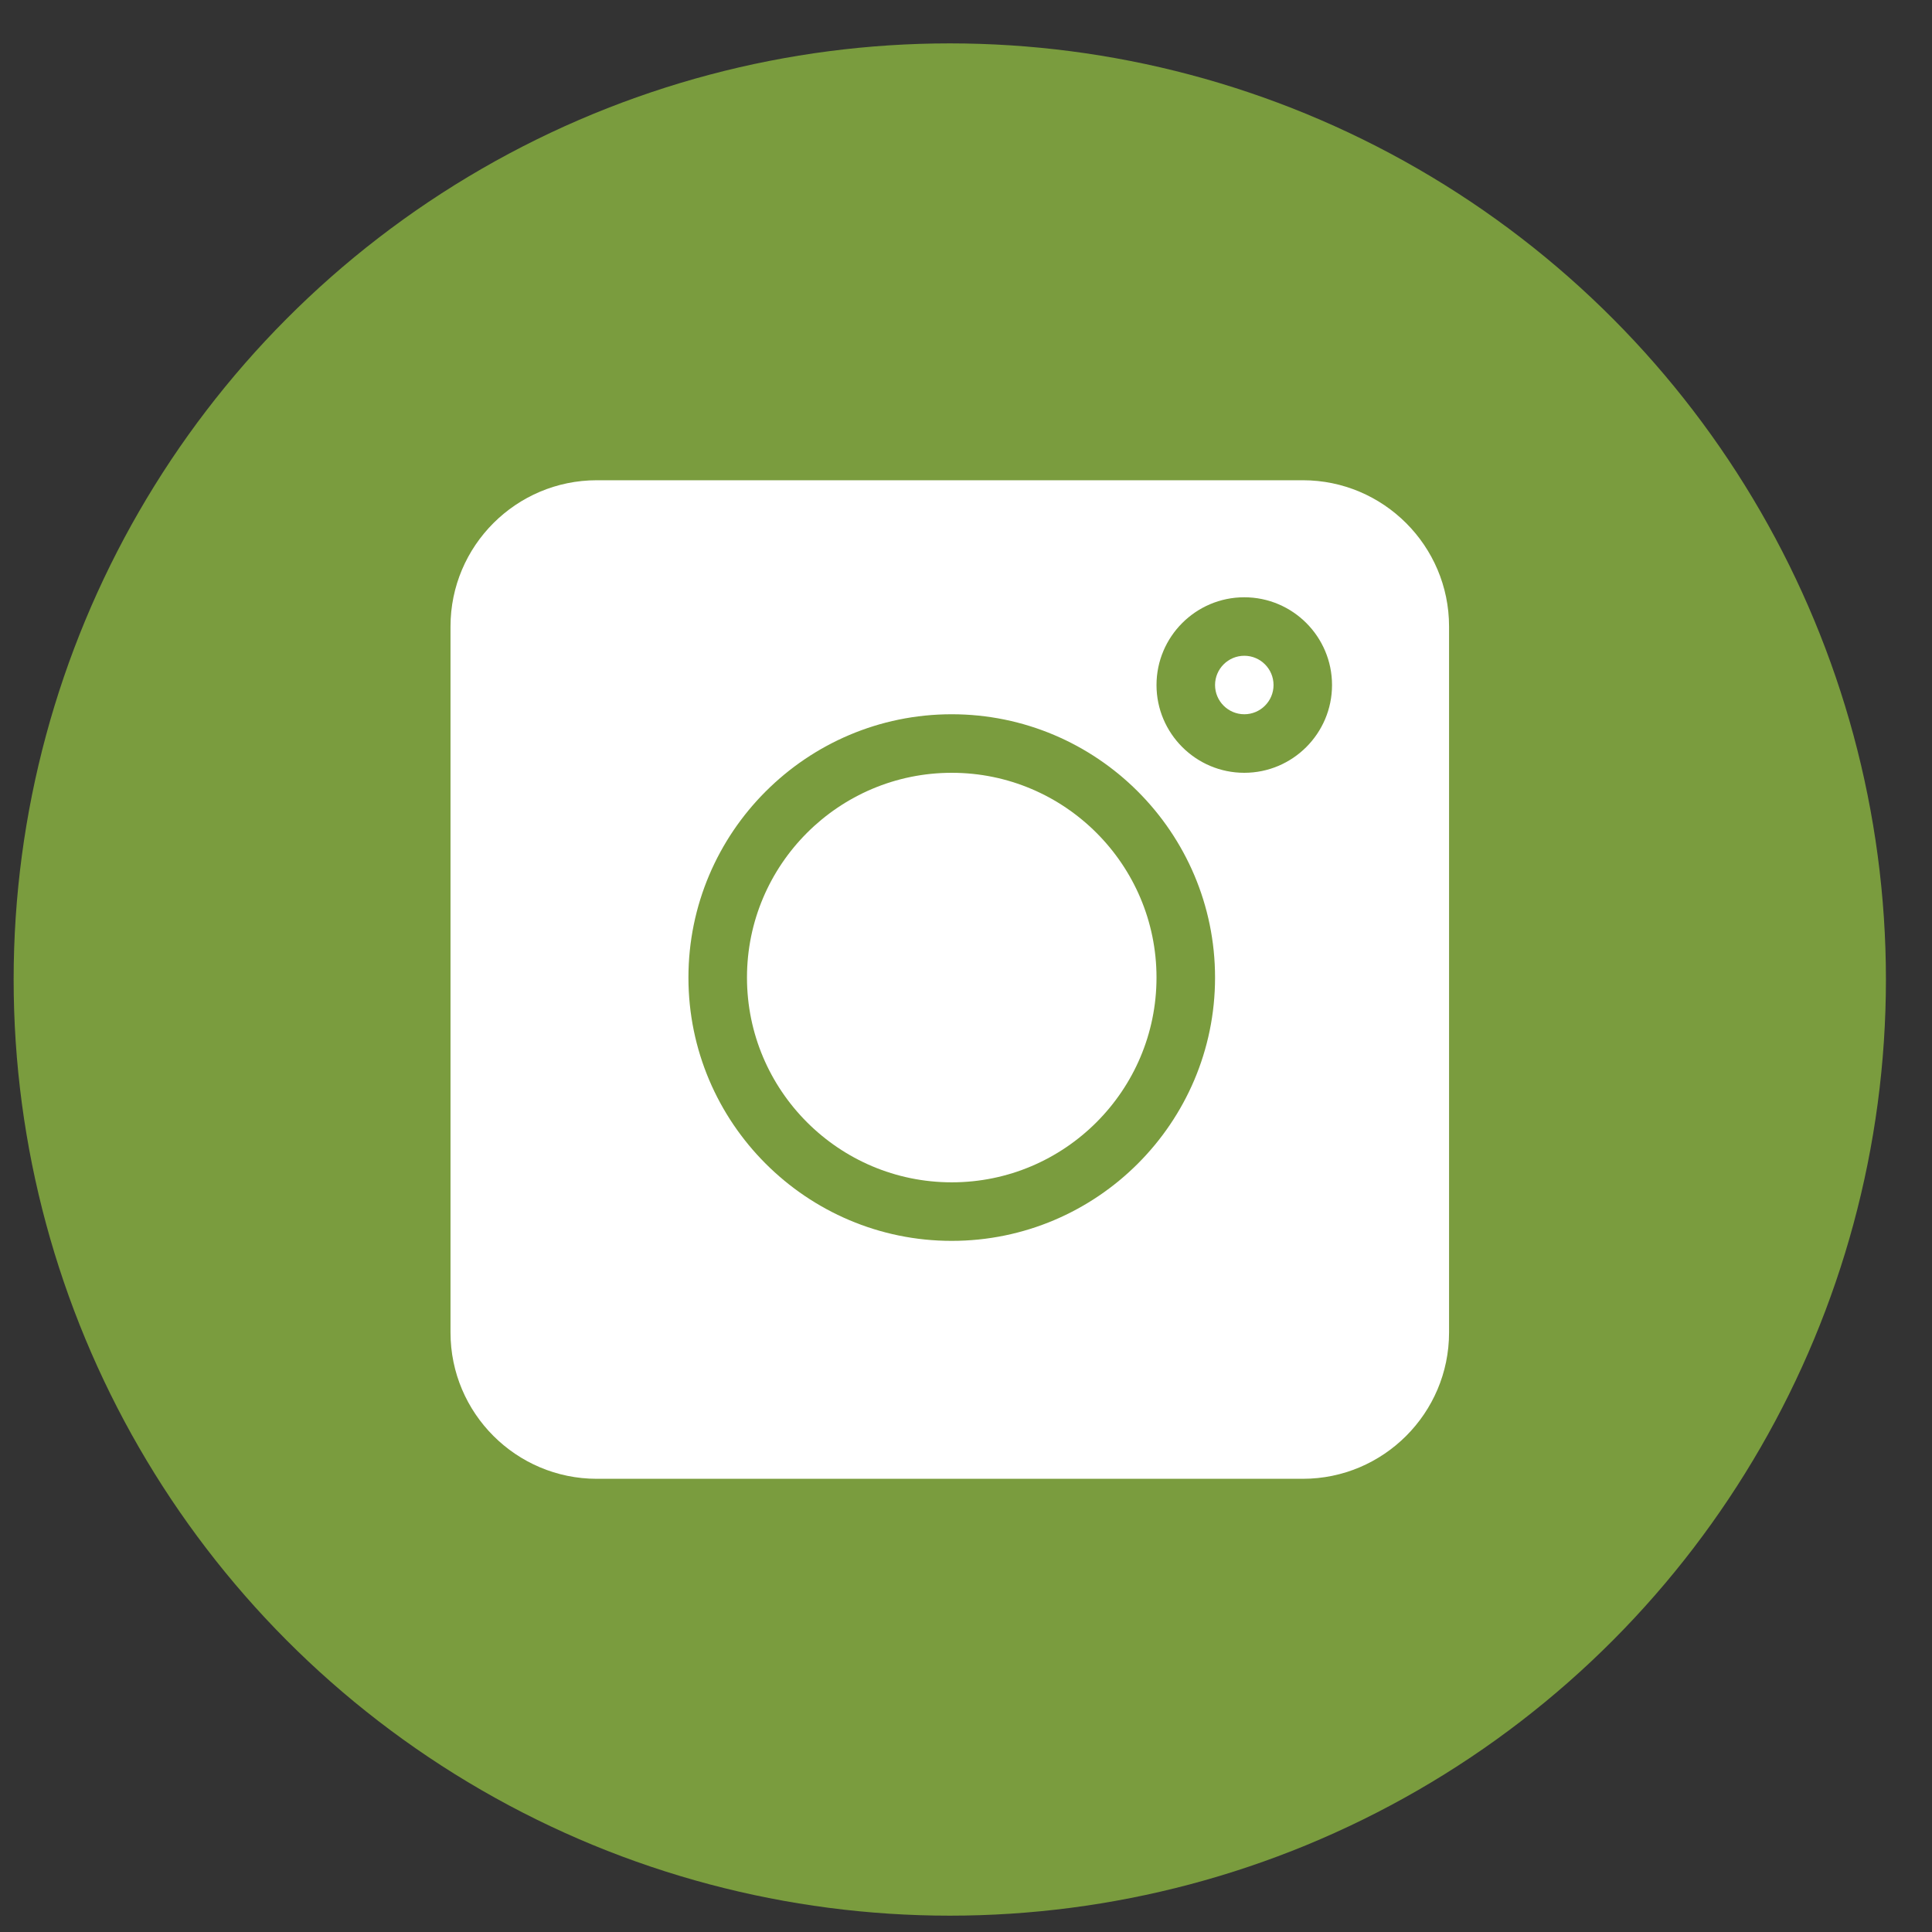
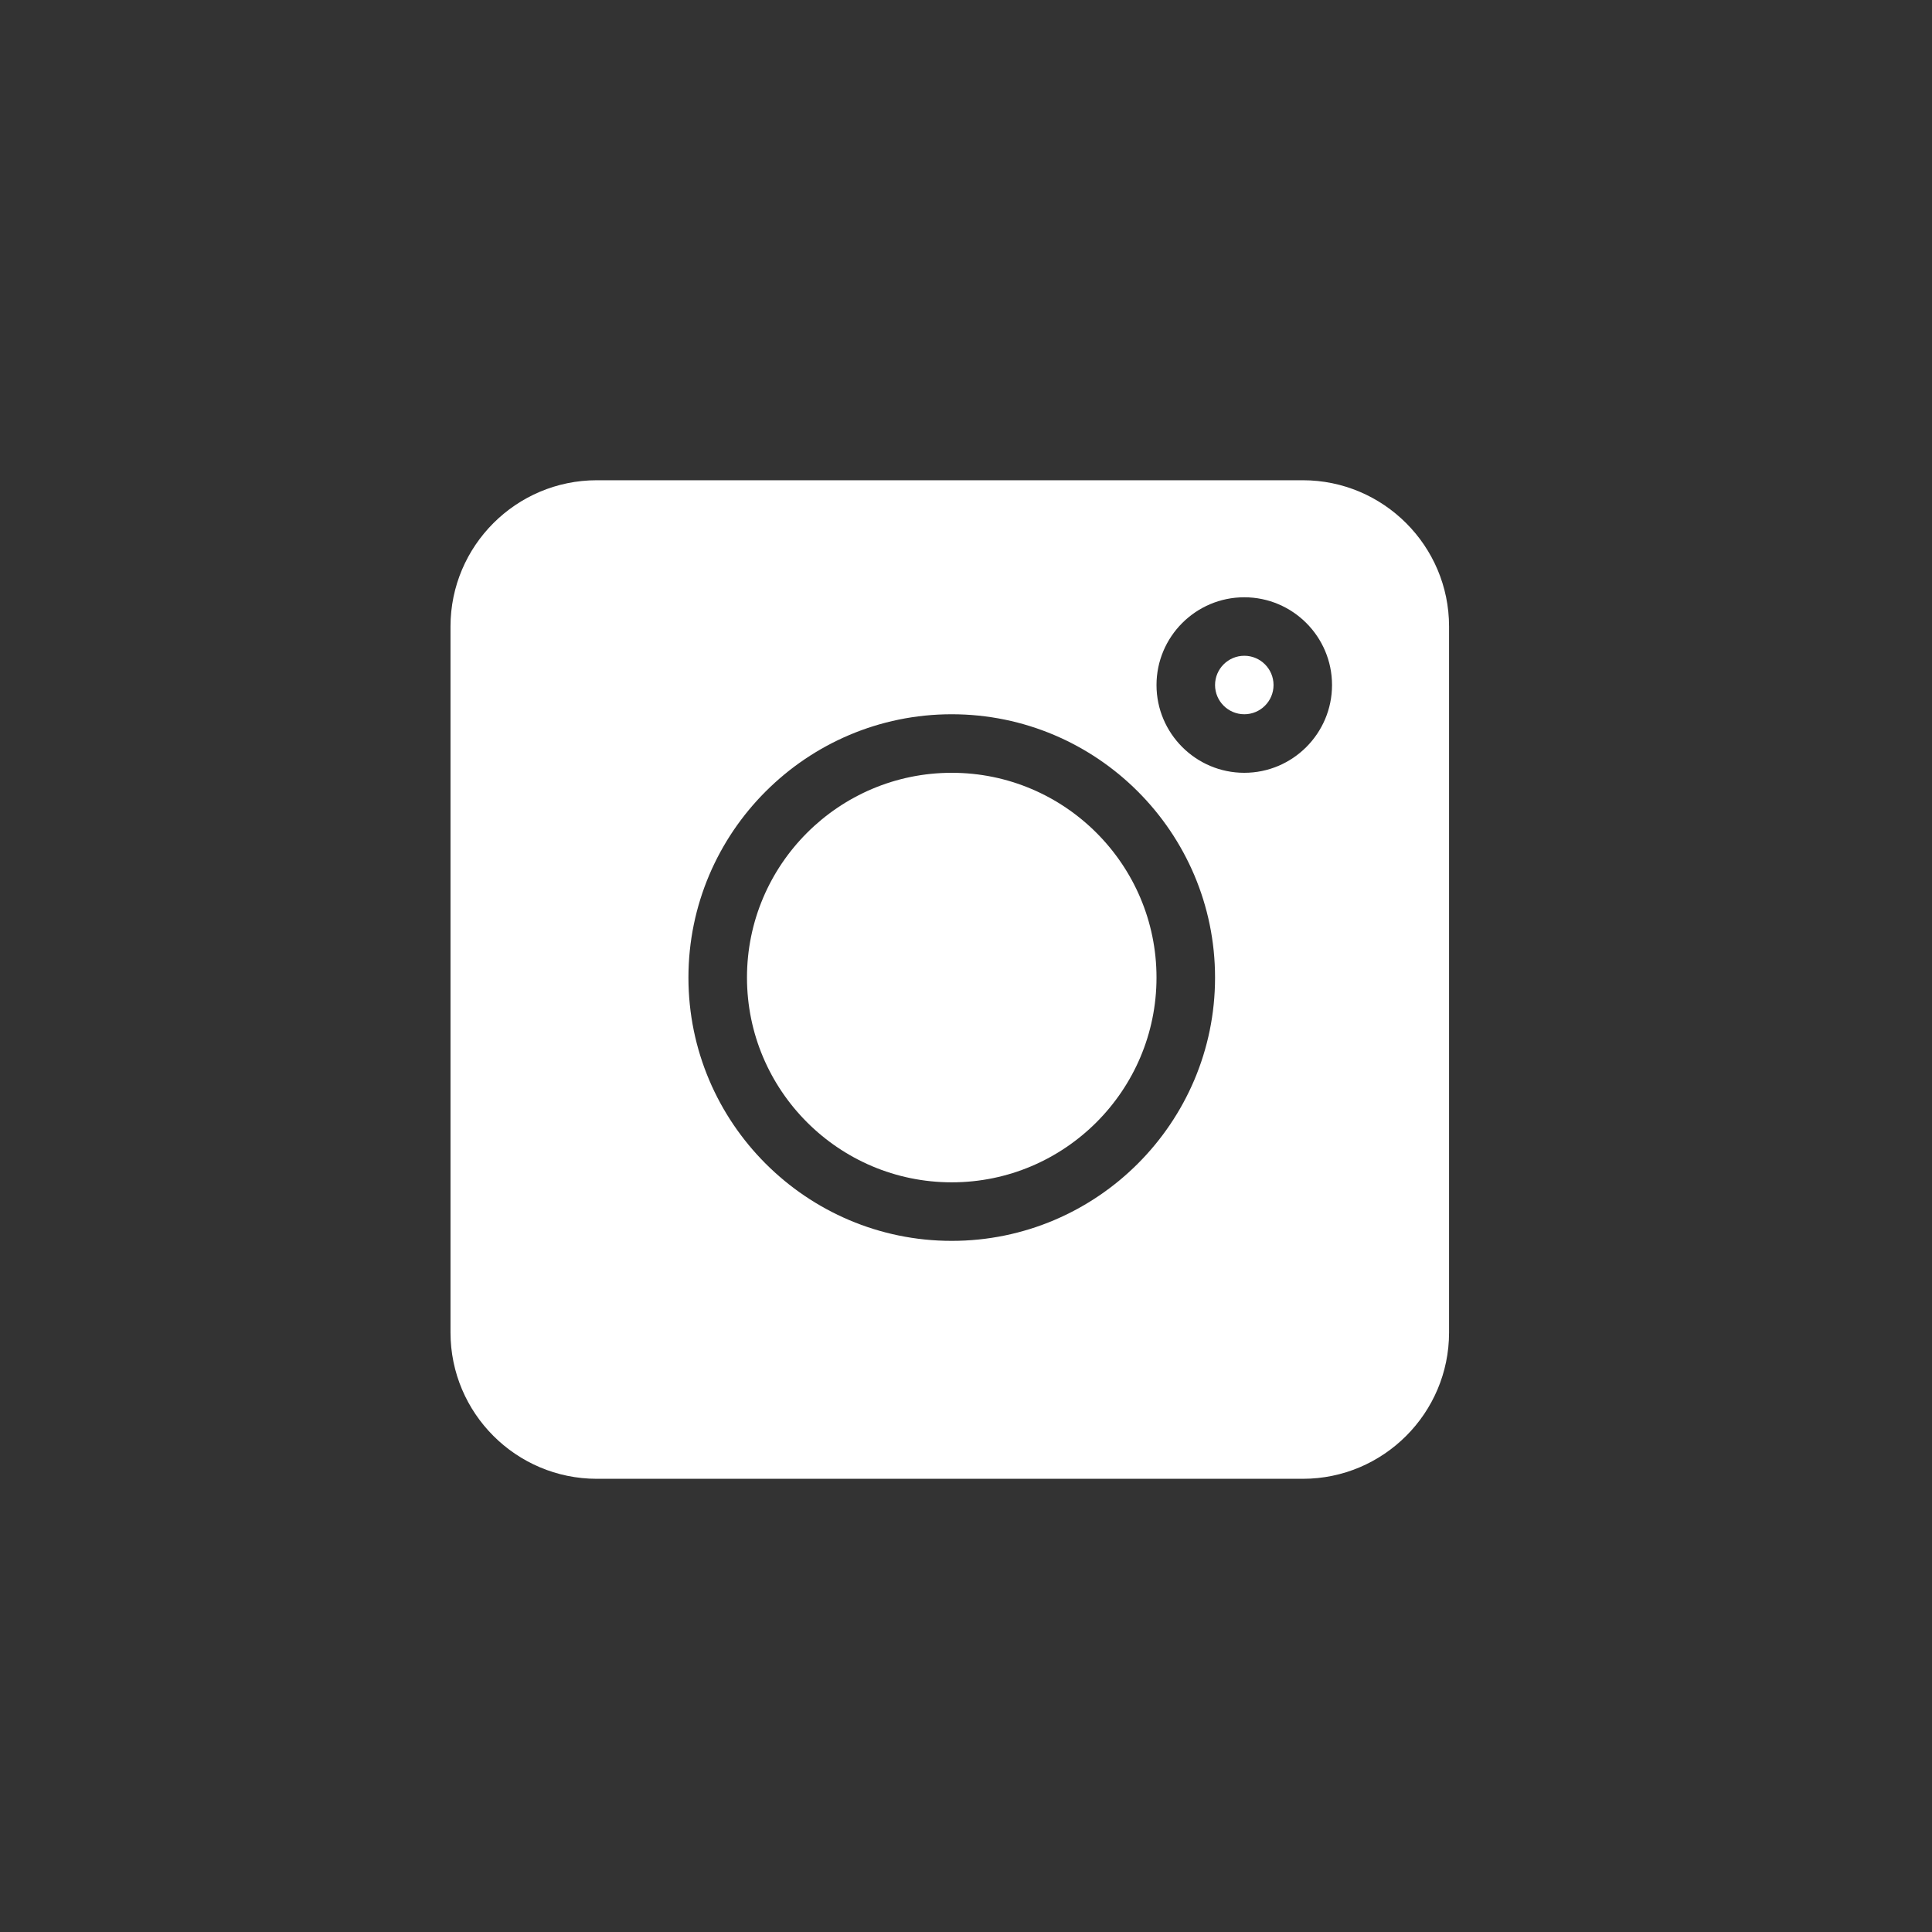
<svg xmlns="http://www.w3.org/2000/svg" width="33" height="33" viewBox="0 0 33 33" fill="none">
  <rect x="0" y="0" width="33" height="33" fill="#333333" stroke="none" />
-   <circle cx="16.223" cy="16.731" r="15.99" fill="#7A9C3E" />
  <path d="M22.253 8.203H10.194C8.816 8.203 7.695 9.324 7.695 10.701V22.76C7.695 24.138 8.816 25.259 10.194 25.259H22.253C23.63 25.259 24.751 24.138 24.751 22.76V10.701C24.751 9.324 23.63 8.203 22.253 8.203ZM16.256 21.195C13.777 21.195 11.759 19.177 11.759 16.698C11.759 14.218 13.777 12.2 16.256 12.2C18.736 12.2 20.754 14.218 20.754 16.698C20.754 19.177 18.736 21.195 16.256 21.195ZM21.253 13.2C20.427 13.2 19.754 12.527 19.754 11.701C19.754 10.874 20.427 10.202 21.253 10.202C22.08 10.202 22.752 10.874 22.752 11.701C22.752 12.527 22.08 13.2 21.253 13.2Z" fill="white" />
  <path d="M21.254 11.201C20.978 11.201 20.754 11.425 20.754 11.701C20.754 11.976 20.978 12.2 21.254 12.2C21.529 12.2 21.753 11.976 21.753 11.701C21.753 11.425 21.529 11.201 21.254 11.201Z" fill="white" />
-   <path d="M16.257 13.2C14.328 13.2 12.759 14.769 12.759 16.697C12.759 18.626 14.328 20.195 16.257 20.195C18.185 20.195 19.754 18.626 19.754 16.697C19.754 14.769 18.185 13.2 16.257 13.2Z" fill="white" />
+   <path d="M16.257 13.2C14.328 13.2 12.759 14.769 12.759 16.697C12.759 18.626 14.328 20.195 16.257 20.195C18.185 20.195 19.754 18.626 19.754 16.697C19.754 14.769 18.185 13.2 16.257 13.2" fill="white" />
</svg>